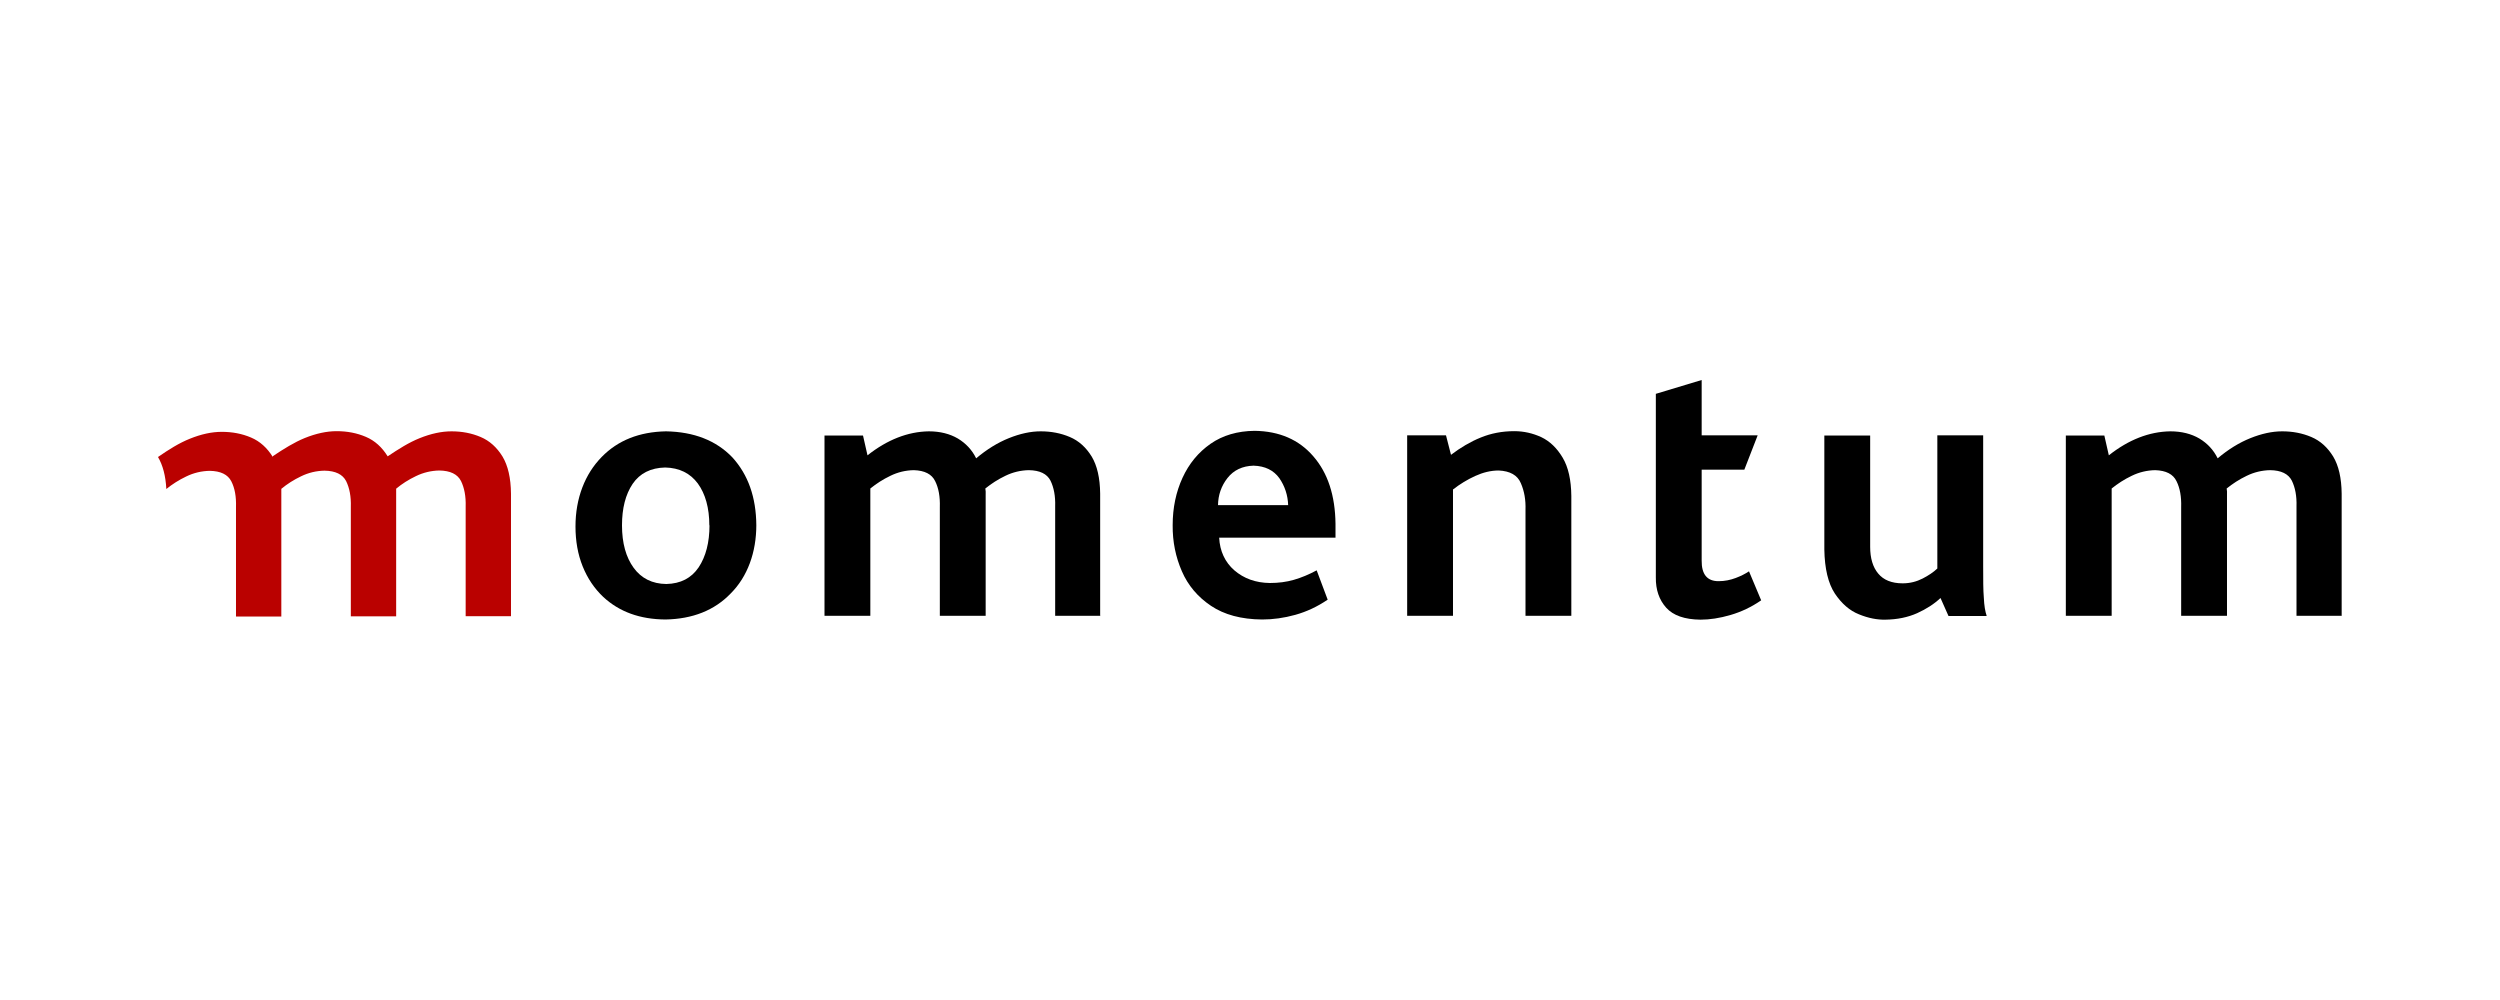
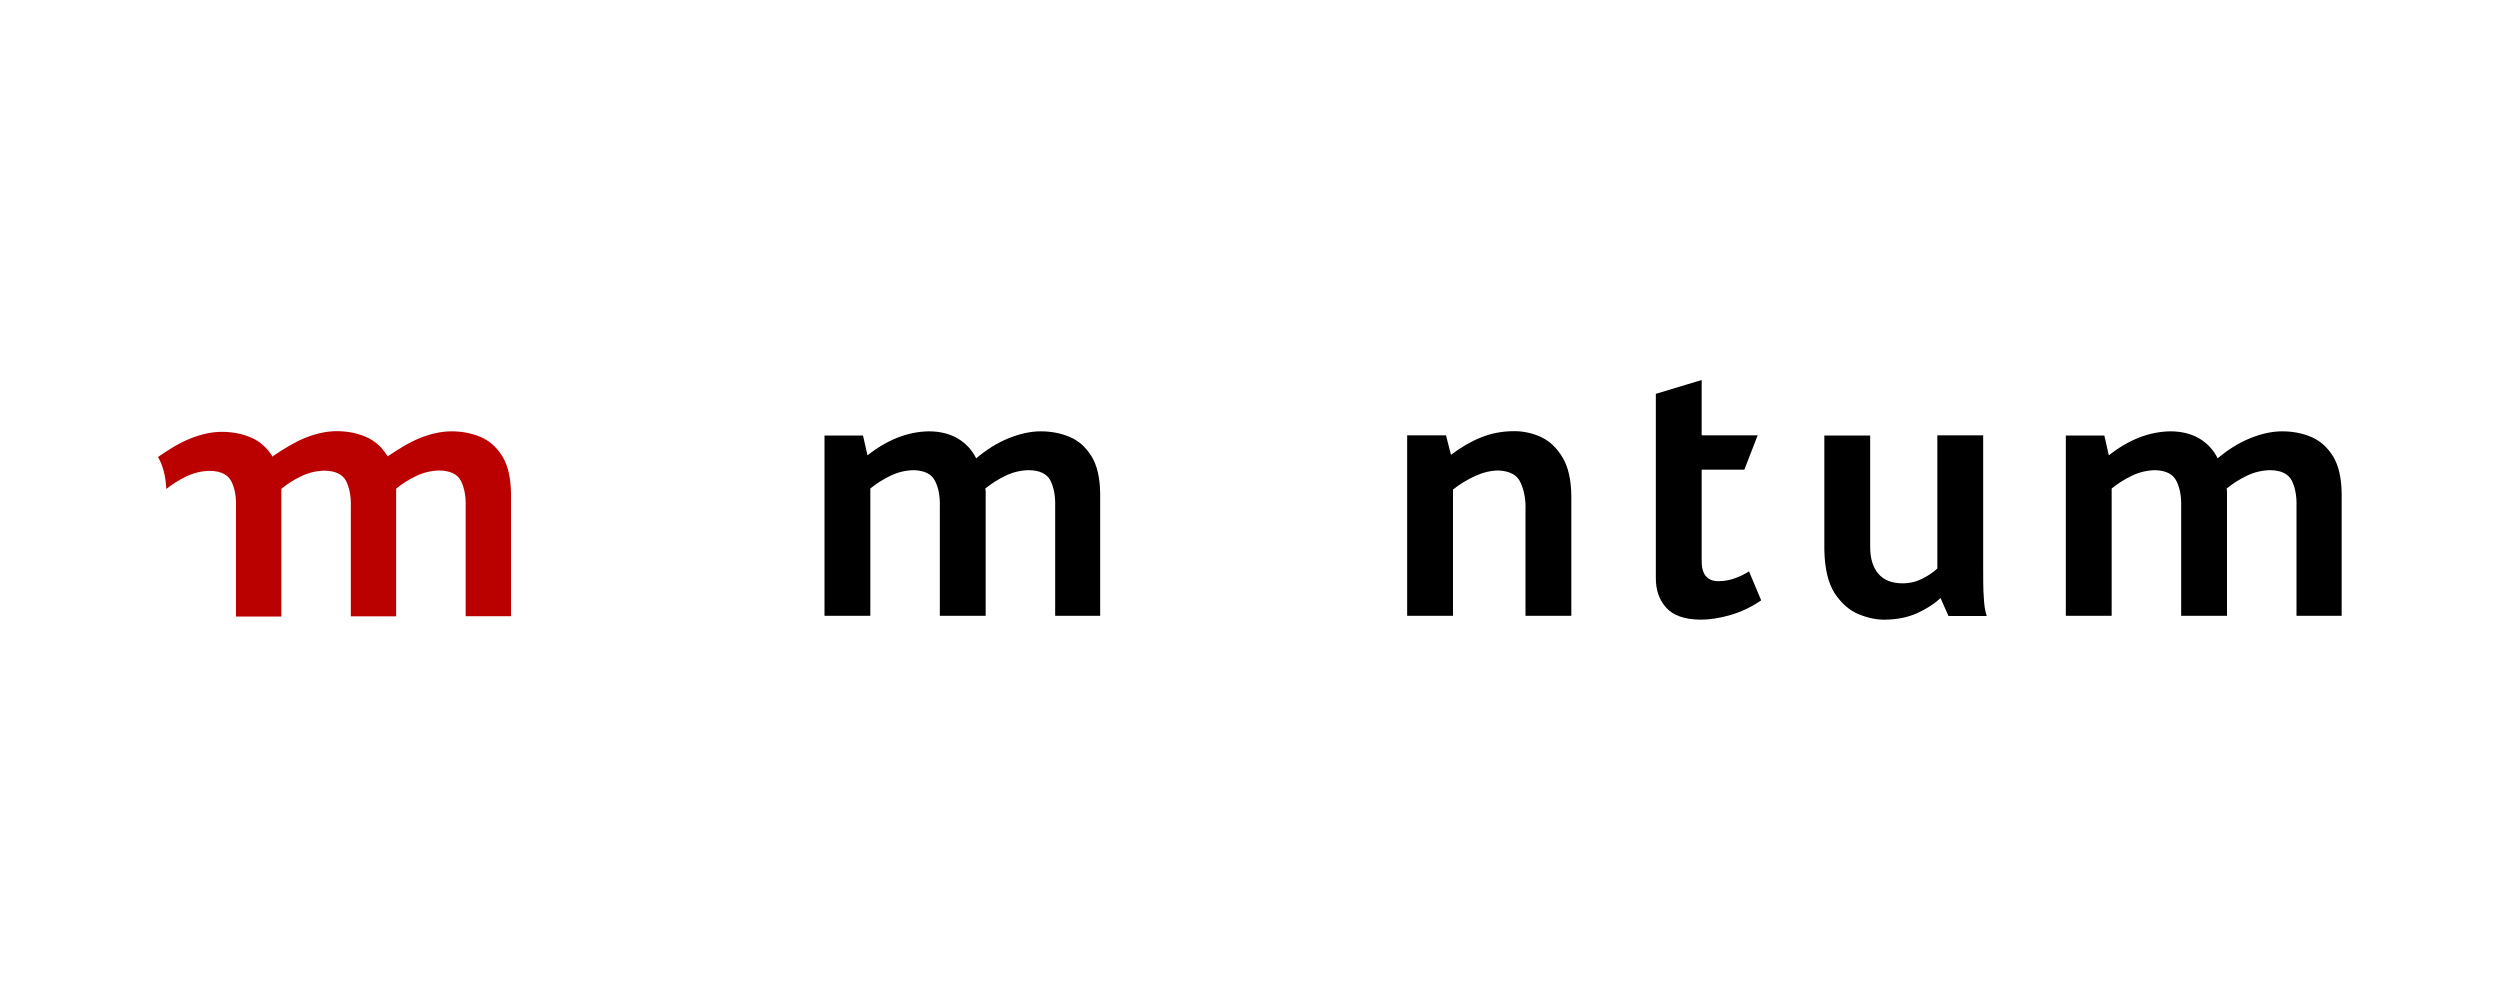
<svg xmlns="http://www.w3.org/2000/svg" id="Layer_1" data-name="Layer 1" viewBox="0 0 150 60">
  <defs>
    <style>
      .cls-1 {
        fill: #ba0100;
      }

      .cls-2 {
        fill-rule: evenodd;
      }
    </style>
  </defs>
-   <path class="cls-2" d="m42.56,31.53c0-1.06-.24-1.9-.69-2.52-.46-.62-1.11-.94-1.96-.96-.87.02-1.52.35-1.95.98-.43.64-.64,1.47-.64,2.49,0,1.07.24,1.92.7,2.55.46.63,1.11.96,1.96.97.86-.02,1.5-.35,1.94-1,.43-.65.65-1.49.65-2.53m2.81-.02c0,.83-.13,1.6-.39,2.3-.26.7-.64,1.31-1.15,1.82-.97,1.01-2.28,1.53-3.91,1.56-1.53-.01-2.77-.46-3.73-1.35-.54-.51-.95-1.12-1.24-1.84-.29-.72-.43-1.52-.43-2.39,0-.85.14-1.63.41-2.34.27-.71.66-1.32,1.17-1.84.97-.99,2.25-1.5,3.85-1.53,1.68.03,3.01.55,3.98,1.56.95,1.04,1.43,2.4,1.44,4.08Z" />
  <path d="m66.03,36.95h-2.72v-6.57c.02-.62-.08-1.13-.28-1.54-.21-.41-.64-.62-1.3-.63-.49.01-.96.12-1.41.34-.44.21-.84.47-1.2.76.02.11.03.24.02.39v7.25h-2.75v-6.52c.02-.62-.07-1.14-.28-1.56-.2-.42-.63-.64-1.28-.66-.5.01-.96.12-1.41.34-.44.21-.84.47-1.2.76v7.64h-2.75v-10.82h2.31l.27,1.19c1.19-.94,2.42-1.42,3.68-1.44.68,0,1.26.15,1.74.43.48.29.85.68,1.1,1.19.64-.54,1.29-.94,1.96-1.21.67-.27,1.31-.41,1.91-.41.63,0,1.21.11,1.75.34.54.23.97.62,1.31,1.17.33.55.5,1.29.51,2.23v7.35" />
-   <path class="cls-2" d="m77.29,30.32c-.02-.61-.2-1.15-.53-1.63-.34-.47-.85-.73-1.55-.75-.67.02-1.19.27-1.56.74-.37.47-.56,1.02-.57,1.63h4.21m2.84,1.95h-6.98c.04.81.35,1.47.91,1.96.57.49,1.28.75,2.13.76.51,0,.99-.06,1.44-.19.45-.13.91-.32,1.37-.57l.66,1.76c-.62.42-1.26.72-1.94.91-.68.19-1.35.28-1.99.28-1.26-.01-2.28-.29-3.07-.82-.79-.53-1.38-1.22-1.75-2.08-.37-.85-.56-1.77-.55-2.76,0-1.04.2-1.99.59-2.84.39-.85.95-1.53,1.68-2.04.73-.51,1.62-.77,2.65-.78,1.48.02,2.66.53,3.52,1.53.87,1,1.31,2.35,1.33,4.05v.8Z" />
  <path d="m94.28,36.95h-2.75v-6.36c.02-.59-.07-1.12-.28-1.6-.2-.48-.65-.73-1.33-.76-.48,0-.95.12-1.41.33-.46.21-.91.48-1.33.81v7.58h-2.75v-10.83h2.33l.3,1.17c.58-.44,1.17-.79,1.79-1.04.61-.25,1.28-.38,2.01-.38.56,0,1.1.12,1.62.36.52.25.94.66,1.28,1.23.34.57.51,1.34.52,2.3v7.19" />
  <path d="m105.67,36.02c-.58.4-1.19.69-1.84.88-.65.19-1.25.28-1.8.28-.95-.01-1.64-.25-2.06-.72-.42-.47-.63-1.07-.62-1.82v-11.01l2.75-.83v3.32h3.36l-.8,2.06h-2.56v5.45c-.01.83.33,1.25,1.03,1.24.35,0,.69-.07,1.01-.19.32-.12.59-.26.8-.4l.73,1.74" />
  <path d="m119.18,36.96h-2.27l-.48-1.08c-.38.36-.85.66-1.4.91-.56.25-1.19.38-1.91.39-.49.01-1.02-.09-1.58-.32-.56-.22-1.04-.64-1.45-1.25-.4-.61-.61-1.49-.63-2.64v-6.84h2.75v6.68c0,.68.16,1.22.48,1.6.32.39.81.59,1.47.59.45,0,.85-.11,1.2-.29.35-.18.65-.38.88-.6v-7.99h2.75v7.83c0,.82,0,1.46.04,1.92.02.46.08.82.17,1.08" />
  <path d="m140.51,36.95h-2.72v-6.57c.02-.62-.08-1.13-.28-1.54-.21-.41-.64-.62-1.3-.63-.49.01-.96.12-1.41.34-.44.21-.84.47-1.2.76.02.11.03.24.02.39v7.25h-2.75v-6.52c.02-.62-.07-1.14-.28-1.56-.2-.42-.63-.64-1.28-.66-.49.01-.96.12-1.41.34-.44.21-.84.47-1.2.76v7.64h-2.75v-10.82h2.31l.27,1.19c1.19-.94,2.42-1.42,3.69-1.44.68,0,1.26.15,1.74.43.48.29.85.68,1.1,1.19.64-.54,1.29-.94,1.96-1.21.67-.27,1.31-.41,1.91-.41.63,0,1.21.11,1.75.34.54.23.97.62,1.31,1.17.33.55.5,1.29.51,2.23v7.35" />
  <path class="cls-1" d="m16.37,27.37c.66-.44,1.28-.83,1.92-1.09.67-.27,1.31-.41,1.91-.41.63,0,1.21.11,1.75.34.54.23.97.62,1.31,1.17.66-.44,1.27-.83,1.92-1.09.67-.27,1.31-.41,1.91-.41.63,0,1.21.11,1.75.34.54.23.97.62,1.31,1.17.33.55.5,1.29.51,2.23v7.35h-2.72v-6.57c.02-.62-.08-1.13-.28-1.54-.21-.41-.64-.62-1.3-.63-.49.01-.96.12-1.41.34-.44.21-.83.46-1.18.75,0,.1,0,.2,0,.31v7.35h-2.72v-6.57c.02-.62-.08-1.13-.28-1.54-.21-.41-.64-.62-1.3-.63-.5.01-.96.12-1.41.34-.44.21-.83.46-1.18.75,0,.1,0,.2,0,.31v7.35h-2.72v-6.57c.02-.62-.07-1.13-.28-1.54-.21-.41-.64-.62-1.3-.63-.49.01-.96.12-1.41.34-.44.21-.83.46-1.19.75-.04-.79-.21-1.43-.5-1.92.65-.45,1.27-.84,1.92-1.1.67-.27,1.3-.41,1.91-.41.63,0,1.21.11,1.75.34.54.23.97.62,1.31,1.17" />
</svg>